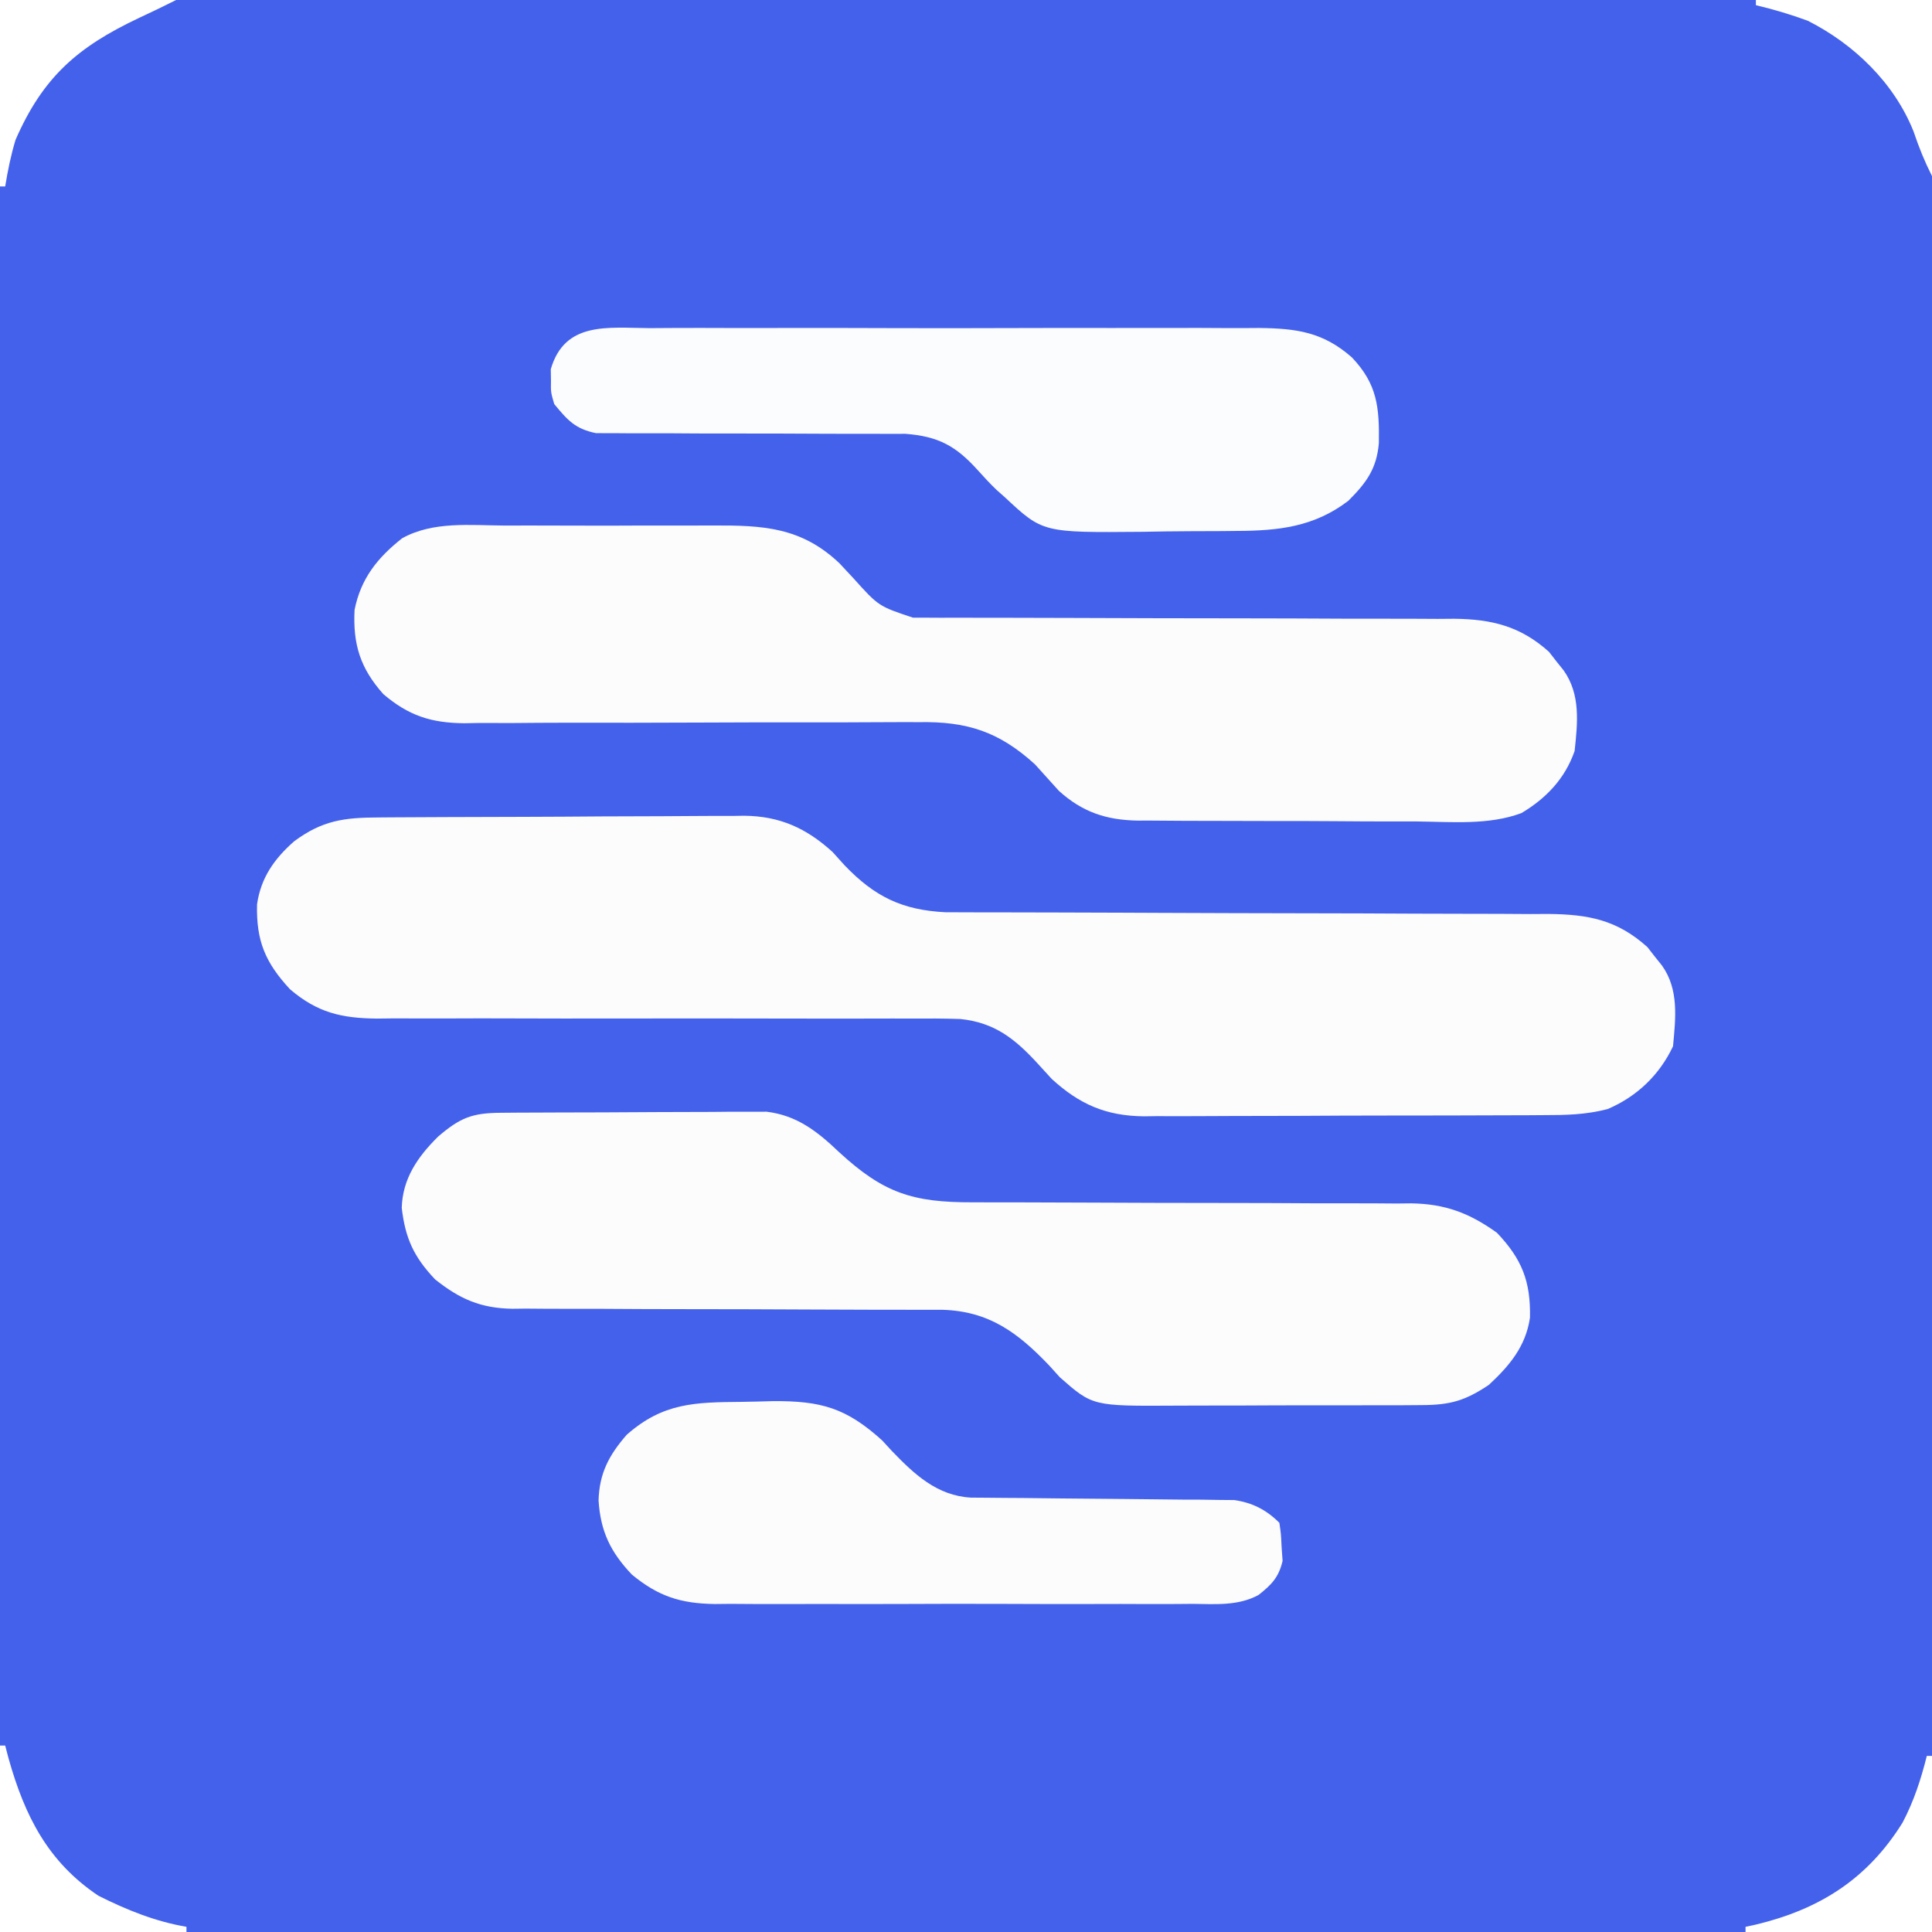
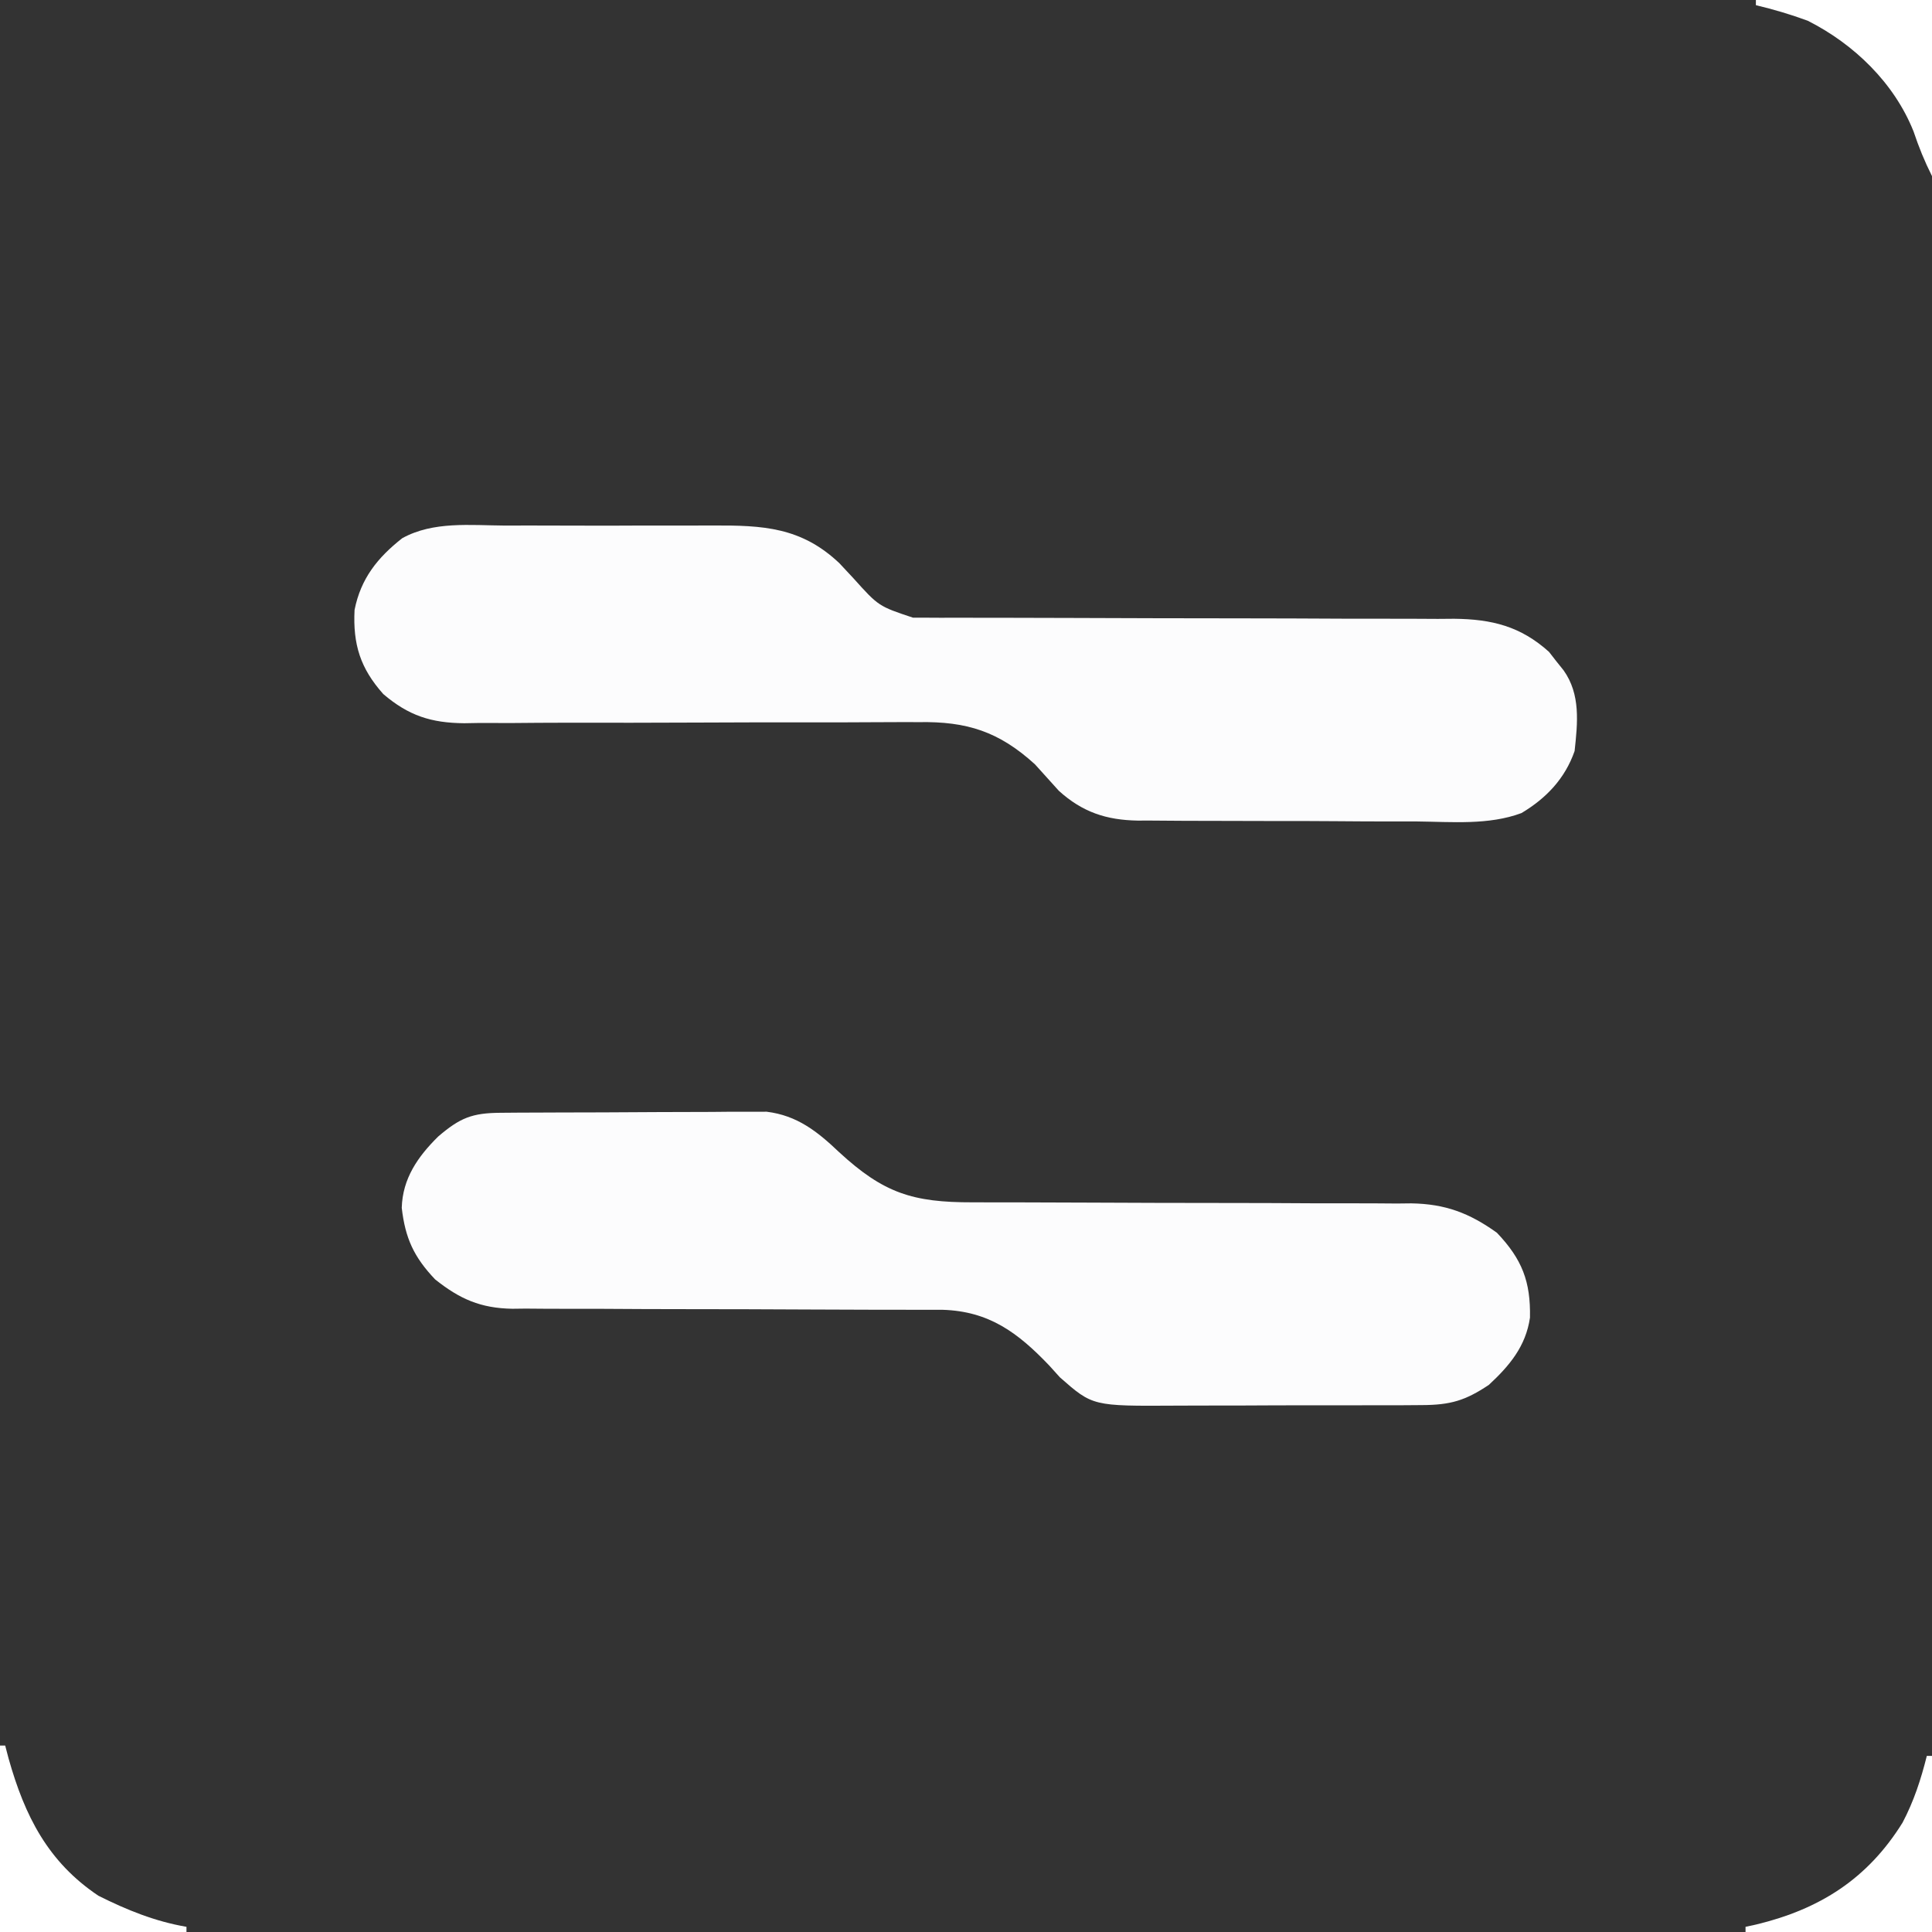
<svg xmlns="http://www.w3.org/2000/svg" version="1.1" width="373" height="373">
  <rect width="100%" height="100%" fill="#333333" stroke="none" />
-   <path d="M0 0 C123.09 0 246.18 0 373 0 C373 123.09 373 246.18 373 373 C249.91 373 126.82 373 0 373 C0 249.91 0 126.82 0 0 Z " fill="#4461EC" transform="translate(0,0)" />
-   <path d="M0 0 C0.817 -0.007 1.633 -0.013 2.475 -0.02 C5.179 -0.04 7.884 -0.051 10.589 -0.061 C11.514 -0.065 12.439 -0.069 13.392 -0.074 C18.29 -0.094 23.188 -0.109 28.086 -0.118 C33.136 -0.129 38.185 -0.164 43.234 -0.203 C47.125 -0.23 51.015 -0.238 54.906 -0.241 C56.767 -0.246 58.627 -0.258 60.488 -0.276 C63.099 -0.301 65.709 -0.3 68.32 -0.293 C69.082 -0.306 69.843 -0.319 70.627 -0.332 C77.508 -0.266 82.625 2.035 87.706 6.65 C88.478 7.504 89.251 8.359 90.046 9.24 C95.83 15.272 101.122 17.889 109.576 18.304 C110.969 18.306 110.969 18.306 112.39 18.308 C113.999 18.314 113.999 18.314 115.64 18.32 C116.806 18.32 117.973 18.319 119.174 18.319 C120.411 18.322 121.647 18.326 122.921 18.329 C125.605 18.337 128.289 18.342 130.973 18.346 C135.222 18.352 139.472 18.368 143.721 18.387 C145.178 18.393 146.635 18.4 148.093 18.406 C148.822 18.409 149.552 18.412 150.304 18.416 C160.191 18.458 170.079 18.491 179.967 18.503 C186.644 18.511 193.321 18.534 199.998 18.572 C203.527 18.592 207.056 18.604 210.586 18.599 C214.525 18.594 218.465 18.619 222.405 18.647 C223.565 18.64 224.725 18.634 225.921 18.627 C233.595 18.715 239.151 19.73 245.042 25.029 C245.497 25.614 245.952 26.199 246.421 26.802 C247.131 27.688 247.131 27.688 247.855 28.591 C251.147 33.216 250.492 38.718 249.984 44.177 C247.364 49.718 243.028 53.876 237.357 56.299 C233.127 57.4 229.244 57.472 224.892 57.468 C223.997 57.474 223.102 57.481 222.18 57.488 C219.232 57.507 216.284 57.511 213.335 57.513 C211.278 57.519 209.221 57.526 207.163 57.533 C202.854 57.545 198.545 57.549 194.237 57.548 C188.726 57.547 183.217 57.575 177.707 57.609 C173.459 57.631 169.21 57.635 164.962 57.634 C162.931 57.637 160.9 57.646 158.869 57.661 C156.024 57.681 153.179 57.675 150.334 57.663 C149.087 57.68 149.087 57.68 147.814 57.697 C140.532 57.619 135.409 55.396 130.042 50.486 C129.177 49.538 128.312 48.591 127.421 47.615 C122.976 42.747 119.027 39.596 112.391 38.909 C109.234 38.803 106.091 38.798 102.933 38.824 C101.735 38.822 100.538 38.82 99.304 38.817 C96.035 38.814 92.767 38.822 89.498 38.836 C86.067 38.845 82.635 38.833 79.203 38.823 C68.266 38.793 57.329 38.794 46.391 38.813 C39.198 38.825 32.005 38.823 24.812 38.794 C21.401 38.782 17.991 38.779 14.58 38.799 C10.774 38.818 6.969 38.807 3.164 38.789 C1.484 38.809 1.484 38.809 -0.23 38.829 C-7.105 38.757 -11.715 37.689 -17.016 33.177 C-21.831 27.982 -23.557 23.801 -23.391 16.775 C-22.651 11.648 -20.073 7.987 -16.231 4.607 C-10.785 0.56 -6.564 0.023 0 0 Z " fill="#FCFCFD" transform="translate(73.016,157.823)" />
  <path d="M0 0 C1.518 -0.003 3.036 -0.007 4.553 -0.012 C7.727 -0.017 10.899 -0.009 14.073 0.01 C18.122 0.033 22.171 0.019 26.22 -0.005 C29.352 -0.019 32.485 -0.014 35.617 -0.004 C37.109 -0.001 38.601 -0.005 40.094 -0.014 C49.79 -0.061 57.184 0.29 64.551 7.258 C65.443 8.214 66.335 9.171 67.254 10.156 C72.118 15.566 72.118 15.566 78.77 17.782 C79.604 17.782 80.438 17.782 81.297 17.783 C82.259 17.788 83.22 17.794 84.211 17.799 C85.259 17.795 86.308 17.791 87.388 17.787 C88.497 17.79 89.606 17.794 90.749 17.798 C93.16 17.804 95.57 17.807 97.98 17.806 C101.797 17.805 105.613 17.818 109.43 17.835 C120.282 17.881 131.134 17.906 141.987 17.912 C148.625 17.916 155.262 17.941 161.9 17.977 C164.427 17.987 166.955 17.99 169.483 17.984 C173.023 17.977 176.562 17.994 180.103 18.017 C181.143 18.009 182.183 18.001 183.255 17.992 C190.54 18.075 196.063 19.436 201.562 24.383 C202.018 24.968 202.473 25.553 202.941 26.156 C203.651 27.042 203.651 27.042 204.375 27.945 C207.68 32.589 207.095 38.057 206.504 43.531 C204.646 48.852 201.039 52.64 196.251 55.503 C189.935 57.867 182.783 57.196 176.125 57.125 C174.427 57.123 172.729 57.123 171.031 57.125 C167.482 57.123 163.935 57.105 160.387 57.073 C155.852 57.034 151.318 57.029 146.783 57.037 C143.28 57.04 139.777 57.028 136.275 57.011 C134.603 57.004 132.931 57 131.26 57.001 C128.919 56.999 126.58 56.978 124.24 56.951 C123.558 56.954 122.875 56.957 122.173 56.96 C116.093 56.853 111.503 55.335 106.949 51.227 C105.407 49.518 103.866 47.81 102.324 46.102 C95.37 39.764 89.176 37.789 79.879 37.951 C78.856 37.949 77.834 37.946 76.781 37.944 C74.576 37.942 72.371 37.951 70.166 37.97 C66.672 38 63.179 37.999 59.685 37.99 C52.27 37.976 44.856 38.001 37.441 38.031 C28.842 38.066 20.243 38.086 11.644 38.063 C8.209 38.063 4.775 38.092 1.341 38.122 C-0.773 38.12 -2.887 38.116 -5 38.111 C-5.949 38.128 -6.897 38.144 -7.874 38.161 C-14.256 38.103 -18.597 36.709 -23.496 32.531 C-27.927 27.558 -29.377 22.953 -29.043 16.281 C-27.839 10.227 -24.606 6.191 -19.84 2.441 C-13.852 -0.877 -6.652 -0.042 0 0 Z " fill="#FCFCFD" transform="translate(97.496,101.469)" />
  <path d="M0 0 C1.182 -0.01 2.363 -0.019 3.581 -0.029 C5.506 -0.035 5.506 -0.035 7.47 -0.042 C8.784 -0.048 10.099 -0.053 11.454 -0.059 C14.241 -0.07 17.029 -0.076 19.816 -0.079 C23.378 -0.085 26.94 -0.109 30.502 -0.137 C33.908 -0.16 37.314 -0.162 40.72 -0.167 C41.995 -0.179 43.27 -0.192 44.584 -0.204 C46.375 -0.2 46.375 -0.2 48.203 -0.195 C49.25 -0.199 50.296 -0.203 51.374 -0.206 C57.271 0.519 61.162 3.609 65.36 7.599 C73.948 15.517 79.573 17.313 91.148 17.287 C92.13 17.289 93.111 17.291 94.122 17.293 C96.249 17.297 98.376 17.299 100.504 17.299 C105.033 17.303 109.563 17.324 114.092 17.344 C122.52 17.382 130.948 17.414 139.377 17.412 C145.244 17.411 151.111 17.434 156.979 17.474 C159.21 17.484 161.441 17.486 163.672 17.478 C166.8 17.468 169.927 17.489 173.055 17.518 C173.968 17.507 174.882 17.497 175.823 17.487 C182.374 17.592 187.026 19.34 192.36 23.161 C197.223 28.273 198.887 32.585 198.743 39.56 C197.93 45.089 194.799 48.828 190.798 52.536 C186.255 55.565 183.412 56.414 177.867 56.436 C176.548 56.445 175.23 56.455 173.872 56.465 C172.434 56.464 170.997 56.463 169.56 56.462 C168.08 56.466 166.6 56.47 165.121 56.475 C162.02 56.482 158.919 56.482 155.818 56.477 C151.857 56.471 147.896 56.488 143.935 56.511 C140.878 56.526 137.822 56.527 134.765 56.524 C133.305 56.524 131.846 56.529 130.386 56.539 C114.311 56.637 114.311 56.637 107.989 51.075 C107.307 50.32 106.625 49.564 105.923 48.786 C99.857 42.43 94.302 38.315 85.365 38.037 C83.711 38.031 82.058 38.031 80.404 38.035 C79.5 38.033 78.595 38.031 77.663 38.029 C75.7 38.025 73.737 38.023 71.774 38.023 C67.595 38.02 63.417 37.998 59.238 37.978 C51.46 37.94 43.683 37.909 35.905 37.911 C30.493 37.911 25.081 37.888 19.669 37.849 C17.61 37.838 15.551 37.837 13.492 37.844 C10.606 37.854 7.721 37.833 4.834 37.805 C3.568 37.82 3.568 37.82 2.277 37.836 C-3.844 37.729 -7.859 35.975 -12.64 32.161 C-16.73 27.855 -18.402 24.23 -19.077 18.349 C-18.917 12.693 -15.98 8.473 -12.042 4.583 C-7.803 0.958 -5.487 0.036 0 0 Z " fill="#FCFCFD" transform="translate(96.64,214.839)" />
-   <path d="M0 0 C1.377 -0.007 2.754 -0.016 4.131 -0.027 C7.865 -0.049 11.598 -0.041 15.331 -0.025 C19.245 -0.012 23.158 -0.024 27.072 -0.032 C33.646 -0.041 40.221 -0.029 46.795 -0.005 C54.384 0.022 61.972 0.014 69.56 -0.014 C76.085 -0.037 82.609 -0.04 89.133 -0.027 C93.026 -0.019 96.918 -0.018 100.81 -0.035 C104.474 -0.049 108.137 -0.039 111.8 -0.01 C113.776 -0 115.752 -0.015 117.728 -0.031 C124.98 0.055 130.061 0.767 135.616 5.647 C140.529 10.812 140.928 15.276 140.827 22.182 C140.4 27.175 138.399 29.864 134.928 33.334 C128.303 38.396 121.395 39.121 113.343 39.151 C112.379 39.161 111.415 39.171 110.422 39.181 C108.393 39.196 106.364 39.203 104.336 39.203 C101.256 39.209 98.179 39.264 95.1 39.321 C75.935 39.488 75.935 39.488 68.616 32.647 C68.095 32.186 67.575 31.724 67.038 31.249 C65.751 30.028 64.554 28.714 63.366 27.397 C59.147 22.725 55.768 20.889 49.422 20.402 C47.706 20.405 47.706 20.405 45.956 20.407 C44.651 20.404 43.346 20.4 42.002 20.396 C41.312 20.398 40.622 20.401 39.911 20.403 C37.738 20.409 35.564 20.4 33.391 20.386 C27.214 20.349 21.038 20.33 14.862 20.342 C11.074 20.347 7.288 20.329 3.501 20.296 C2.062 20.288 0.623 20.289 -0.816 20.3 C-2.828 20.314 -4.841 20.295 -6.853 20.275 C-7.996 20.274 -9.14 20.273 -10.318 20.273 C-14.326 19.455 -15.828 17.766 -18.384 14.647 C-19.048 12.366 -19.048 12.366 -19.009 10.147 C-19.022 9.415 -19.035 8.683 -19.048 7.928 C-16.349 -1.343 -8.045 -0.063 0 0 Z " fill="#FBFCFD" transform="translate(125.384,63.353)" />
-   <path d="M0 0 C1.986 -0.025 3.972 -0.081 5.958 -0.138 C15.406 -0.225 20.24 1.207 27.143 7.448 C27.739 8.096 28.334 8.745 28.948 9.413 C33.289 13.933 37.695 18.118 44.276 18.488 C45.249 18.495 46.222 18.501 47.225 18.508 C48.33 18.518 49.434 18.528 50.573 18.539 C52.363 18.55 52.363 18.55 54.19 18.561 C56.71 18.589 59.229 18.618 61.749 18.647 C65.727 18.688 69.706 18.725 73.685 18.751 C77.52 18.779 81.355 18.825 85.19 18.874 C86.38 18.877 87.57 18.88 88.795 18.883 C89.906 18.9 91.018 18.917 92.162 18.934 C93.137 18.942 94.112 18.95 95.116 18.958 C98.605 19.463 101.313 20.84 103.823 23.35 C104.132 25.459 104.132 25.459 104.26 28.1 C104.321 28.961 104.382 29.822 104.444 30.709 C103.697 33.884 102.327 35.286 99.796 37.287 C95.826 39.426 91.488 39.042 87.079 38.997 C85.473 39.01 85.473 39.01 83.835 39.024 C80.302 39.046 76.77 39.031 73.237 39.014 C70.776 39.018 68.315 39.022 65.854 39.029 C60.698 39.036 55.542 39.025 50.385 39.002 C43.786 38.973 37.187 38.99 30.587 39.02 C25.505 39.038 20.423 39.032 15.341 39.019 C12.908 39.016 10.475 39.02 8.042 39.032 C4.636 39.044 1.231 39.025 -2.175 38.997 C-3.174 39.007 -4.174 39.017 -5.204 39.028 C-11.77 38.929 -16.079 37.553 -21.177 33.35 C-25.309 29 -27.236 25.006 -27.615 19.038 C-27.475 13.799 -25.591 10.258 -22.177 6.35 C-15.155 0.158 -9 0.081 0 0 Z " fill="#FCFCFD" transform="translate(143.177,270.65)" />
  <path d="M0 0 C0.33 0 0.66 0 1 0 C1.219 0.834 1.438 1.668 1.664 2.527 C4.776 13.572 9.245 22.475 19 29 C24.488 31.755 29.934 33.957 36 35 C36 35.33 36 35.66 36 36 C24.12 36 12.24 36 0 36 C0 24.12 0 12.24 0 0 Z " fill="#FFFFFF" transform="translate(0,337)" />
-   <path d="M0 0 C11.22 0 22.44 0 34 0 C31.614 1.193 29.215 2.362 26.793 3.48 C15.016 9.057 8.309 14.839 3 27 C2.089 30.02 1.512 32.878 1 36 C0.67 36 0.34 36 0 36 C0 24.12 0 12.24 0 0 Z " fill="#FFFFFF" transform="translate(0,0)" />
  <path d="M0 0 C0.33 0 0.66 0 1 0 C1 11.22 1 22.44 1 34 C-10.88 34 -22.76 34 -35 34 C-35 33.67 -35 33.34 -35 33 C-34.322 32.853 -33.644 32.706 -32.945 32.555 C-20.665 29.595 -11.449 23.758 -4.688 12.891 C-2.502 8.744 -1.134 4.538 0 0 Z " fill="#FFFFFF" transform="translate(372,339)" />
  <path d="M0 0 C11.22 0 22.44 0 34 0 C34 11.22 34 22.44 34 34 C32.518 31.037 31.48 28.467 30.438 25.375 C26.715 16.027 18.938 8.499 10 4 C6.709 2.788 3.411 1.812 0 1 C0 0.67 0 0.34 0 0 Z " fill="#FFFFFF" transform="translate(339,0)" />
</svg>